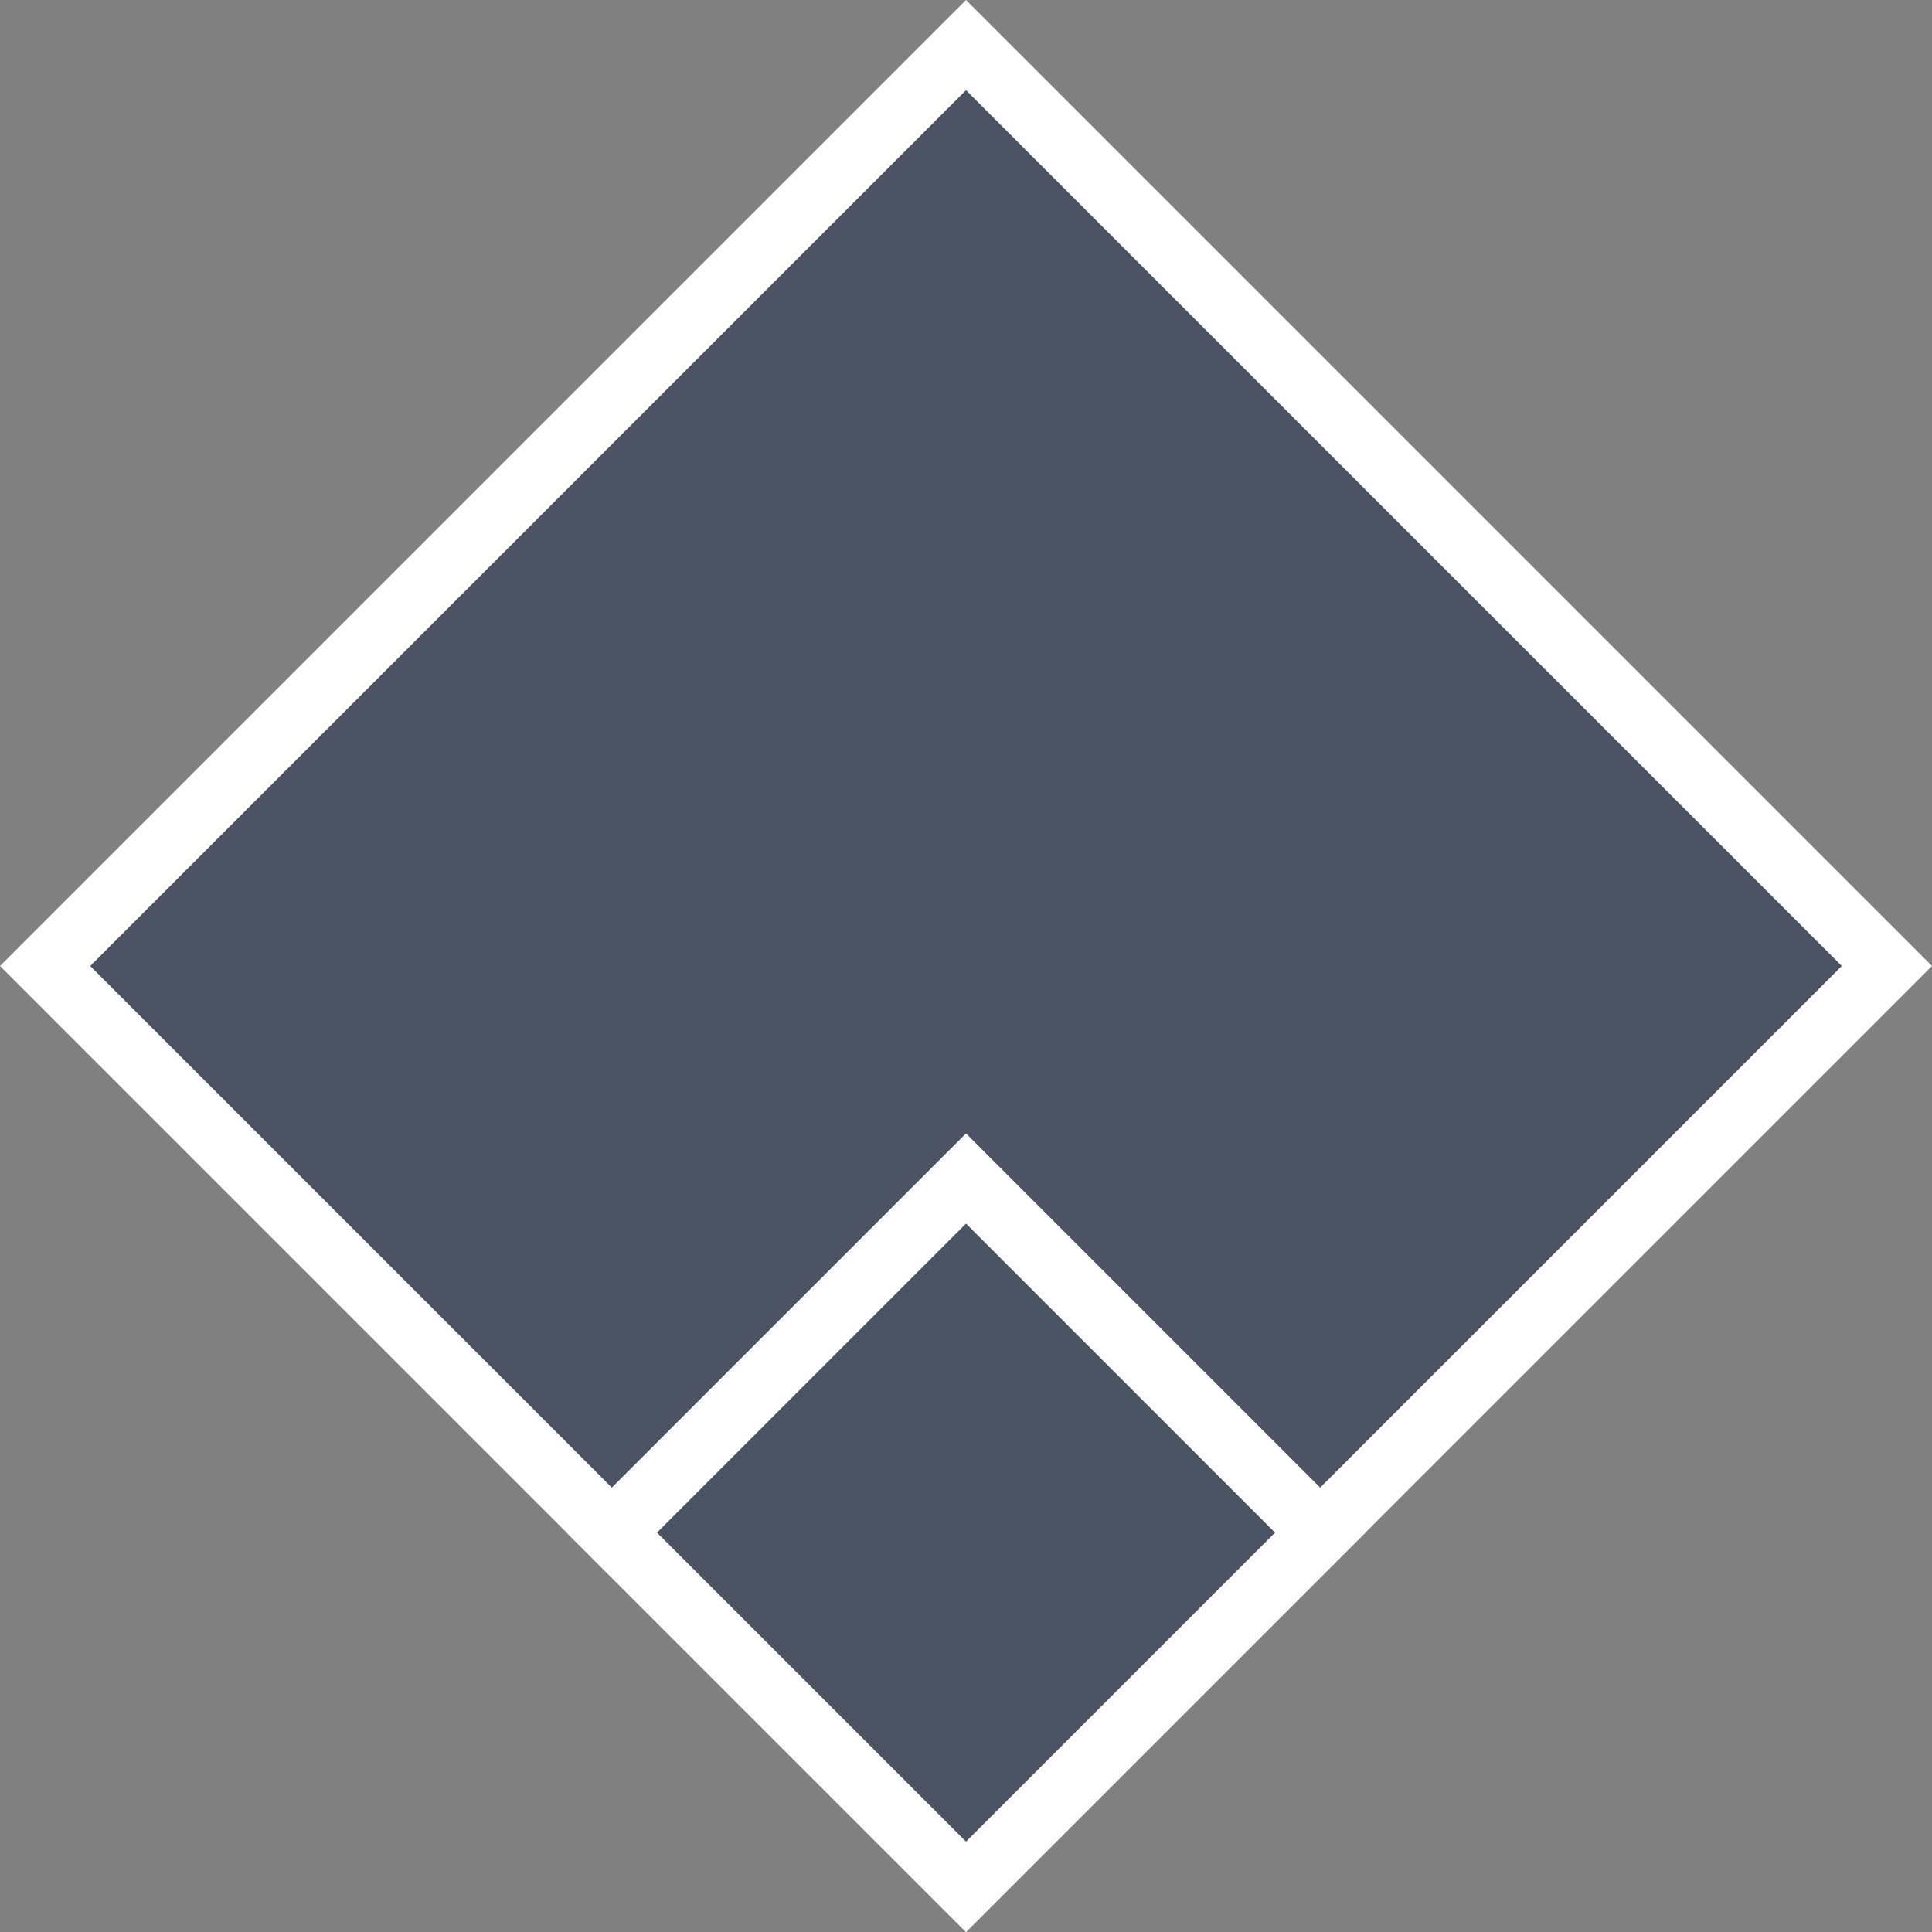
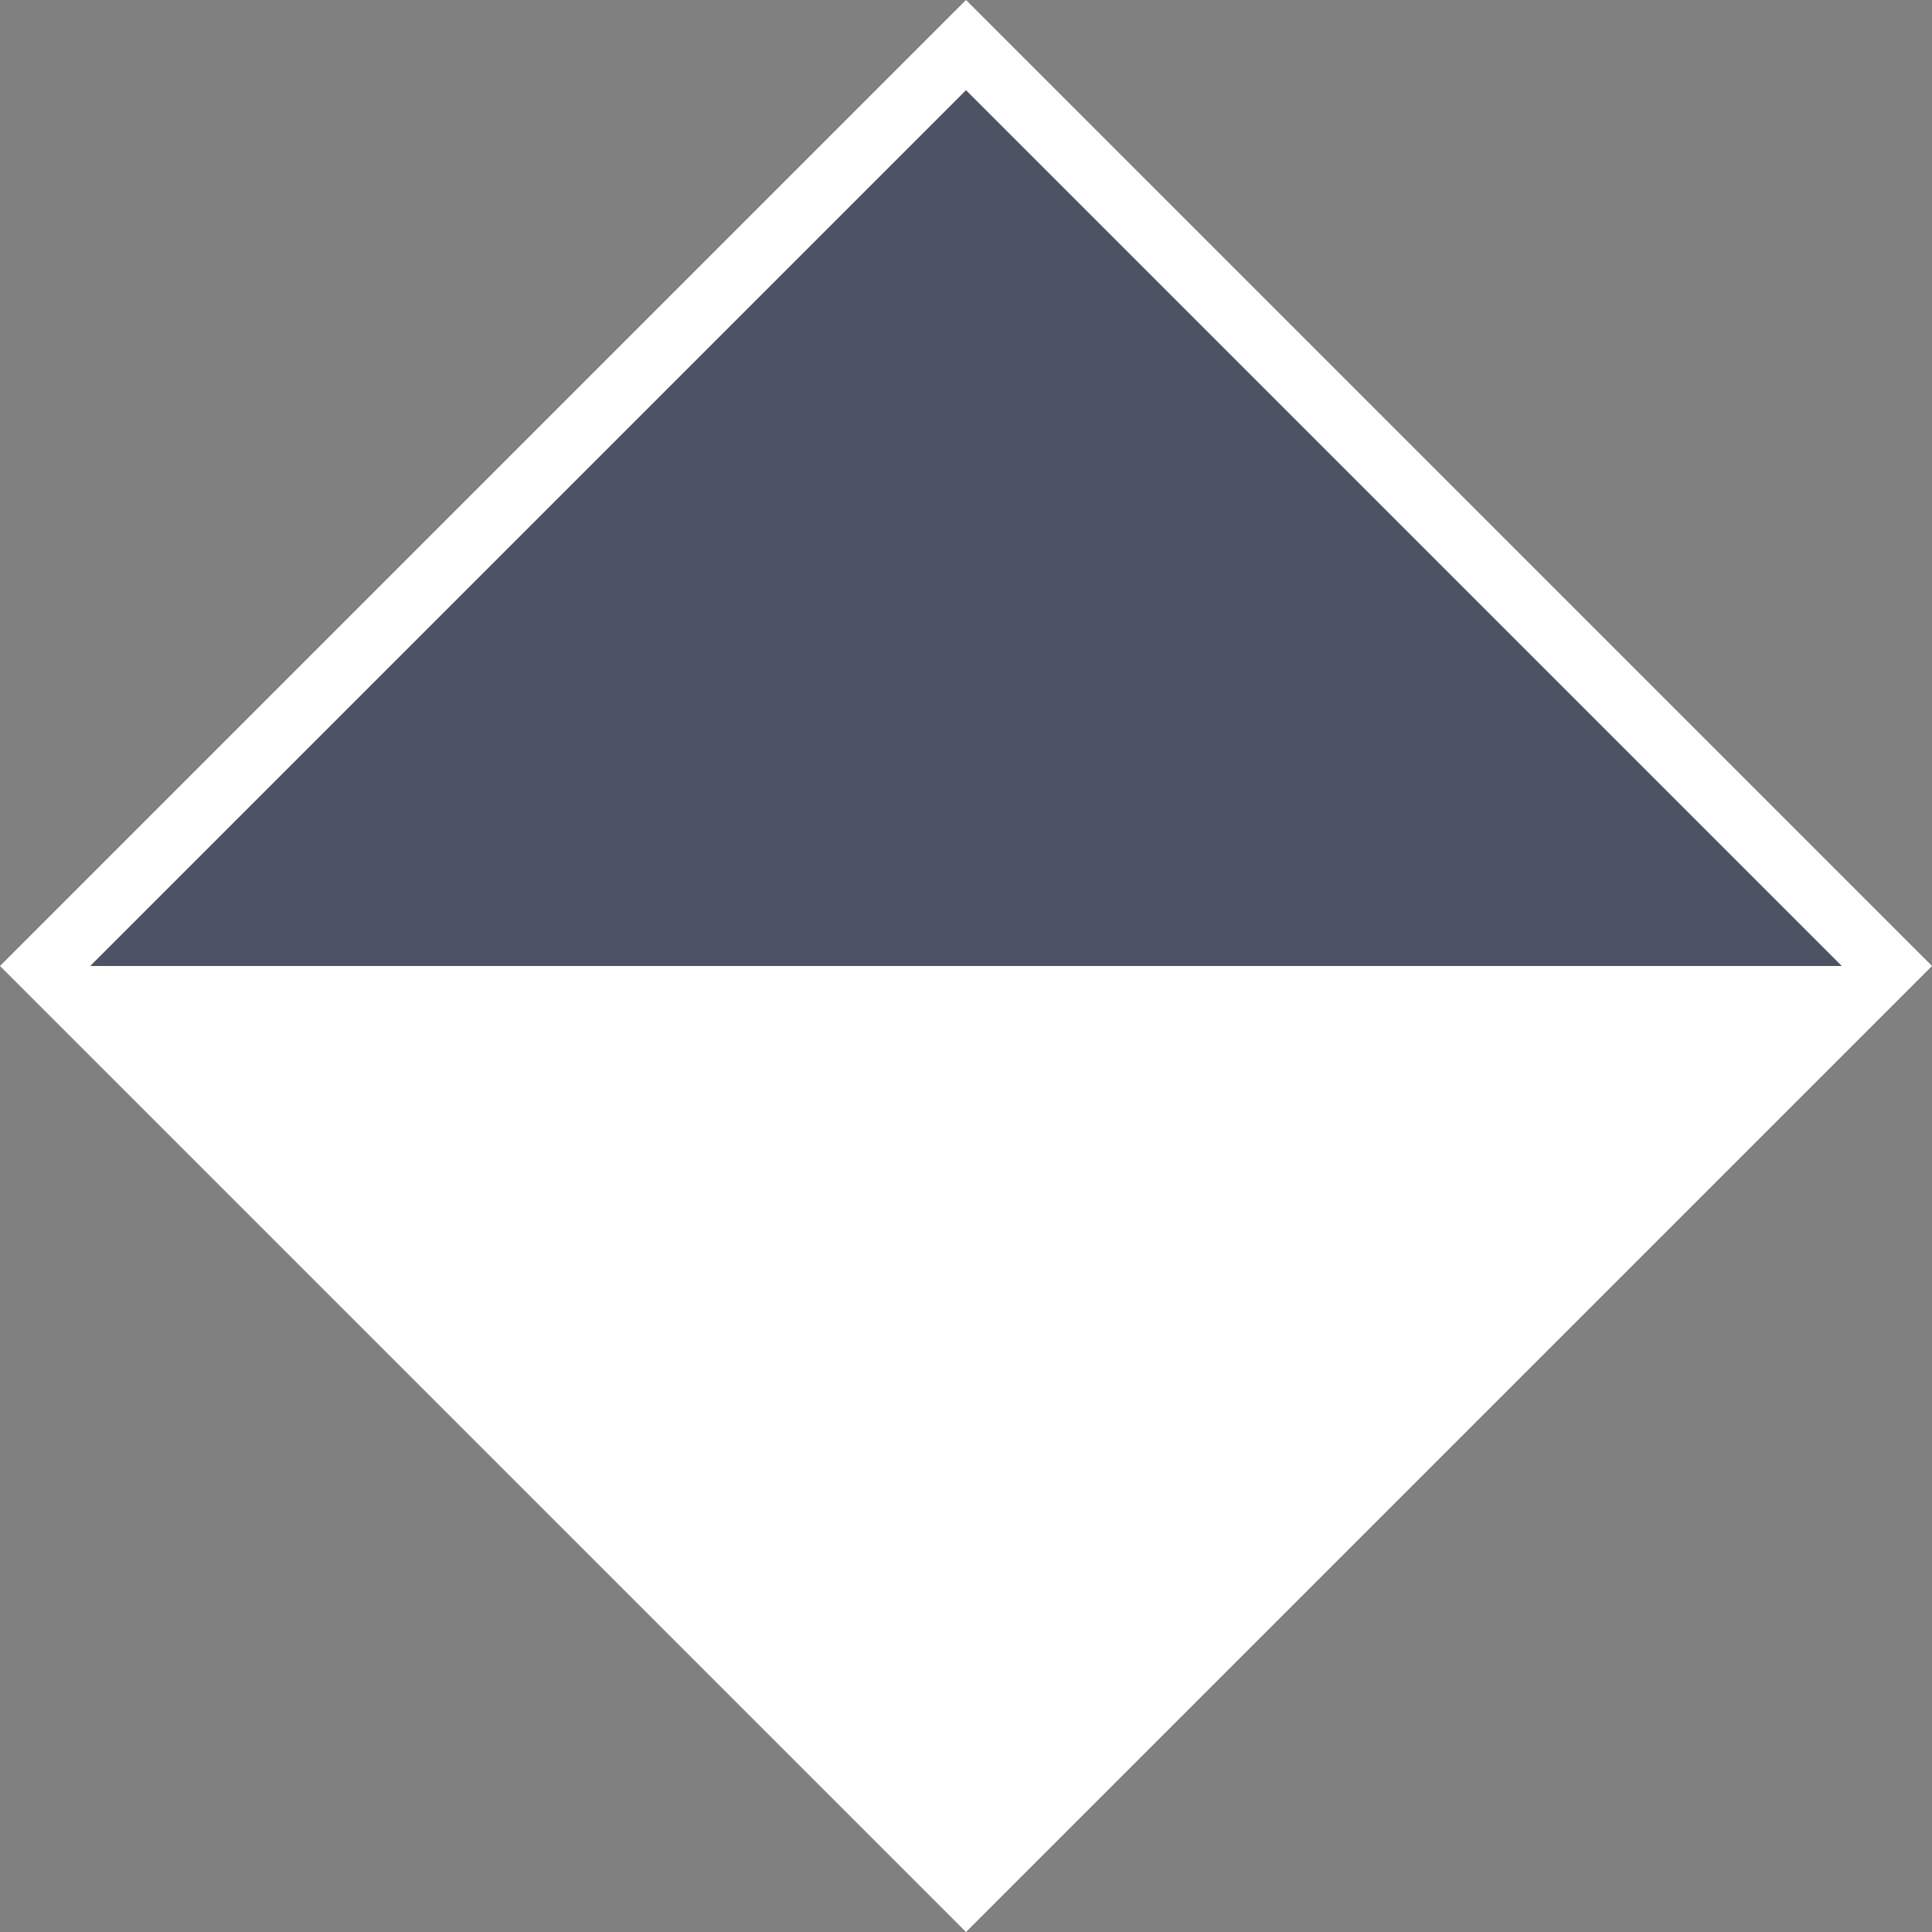
<svg xmlns="http://www.w3.org/2000/svg" version="1.1" id="Layer_1" x="0px" y="0px" viewBox="0 0 60 60" style="enable-background:new 0 0 60 60;" xml:space="preserve" width="60" height="60">
  <rect x="0" y="0" width="60" height="60" fill="#808080" stroke="none" />
  <style type="text/css">
	.st0{opacity:0.5;fill:#192649;}
	.st1{fill:#FFFFFF;}
</style>
  <polyline class="st0" points="30,2.8 57.2,30 30,57.2 2.8,30 30,2.8 " />
  <g>
-     <path class="st1" d="M30,2.8L57.2,30L30,57.2L2.8,30L30,2.8 M30,0L0,30l30,30l30-30L30,0L30,0z" />
+     <path class="st1" d="M30,2.8L57.2,30L2.8,30L30,2.8 M30,0L0,30l30,30l30-30L30,0L30,0z" />
  </g>
  <g>
-     <path class="st1" d="M30,38l9.6,9.6L30,57.2l-9.6-9.6L30,38 M30,35.2L17.6,47.6L30,60l12.4-12.4L30,35.2L30,35.2z" />
-   </g>
+     </g>
</svg>